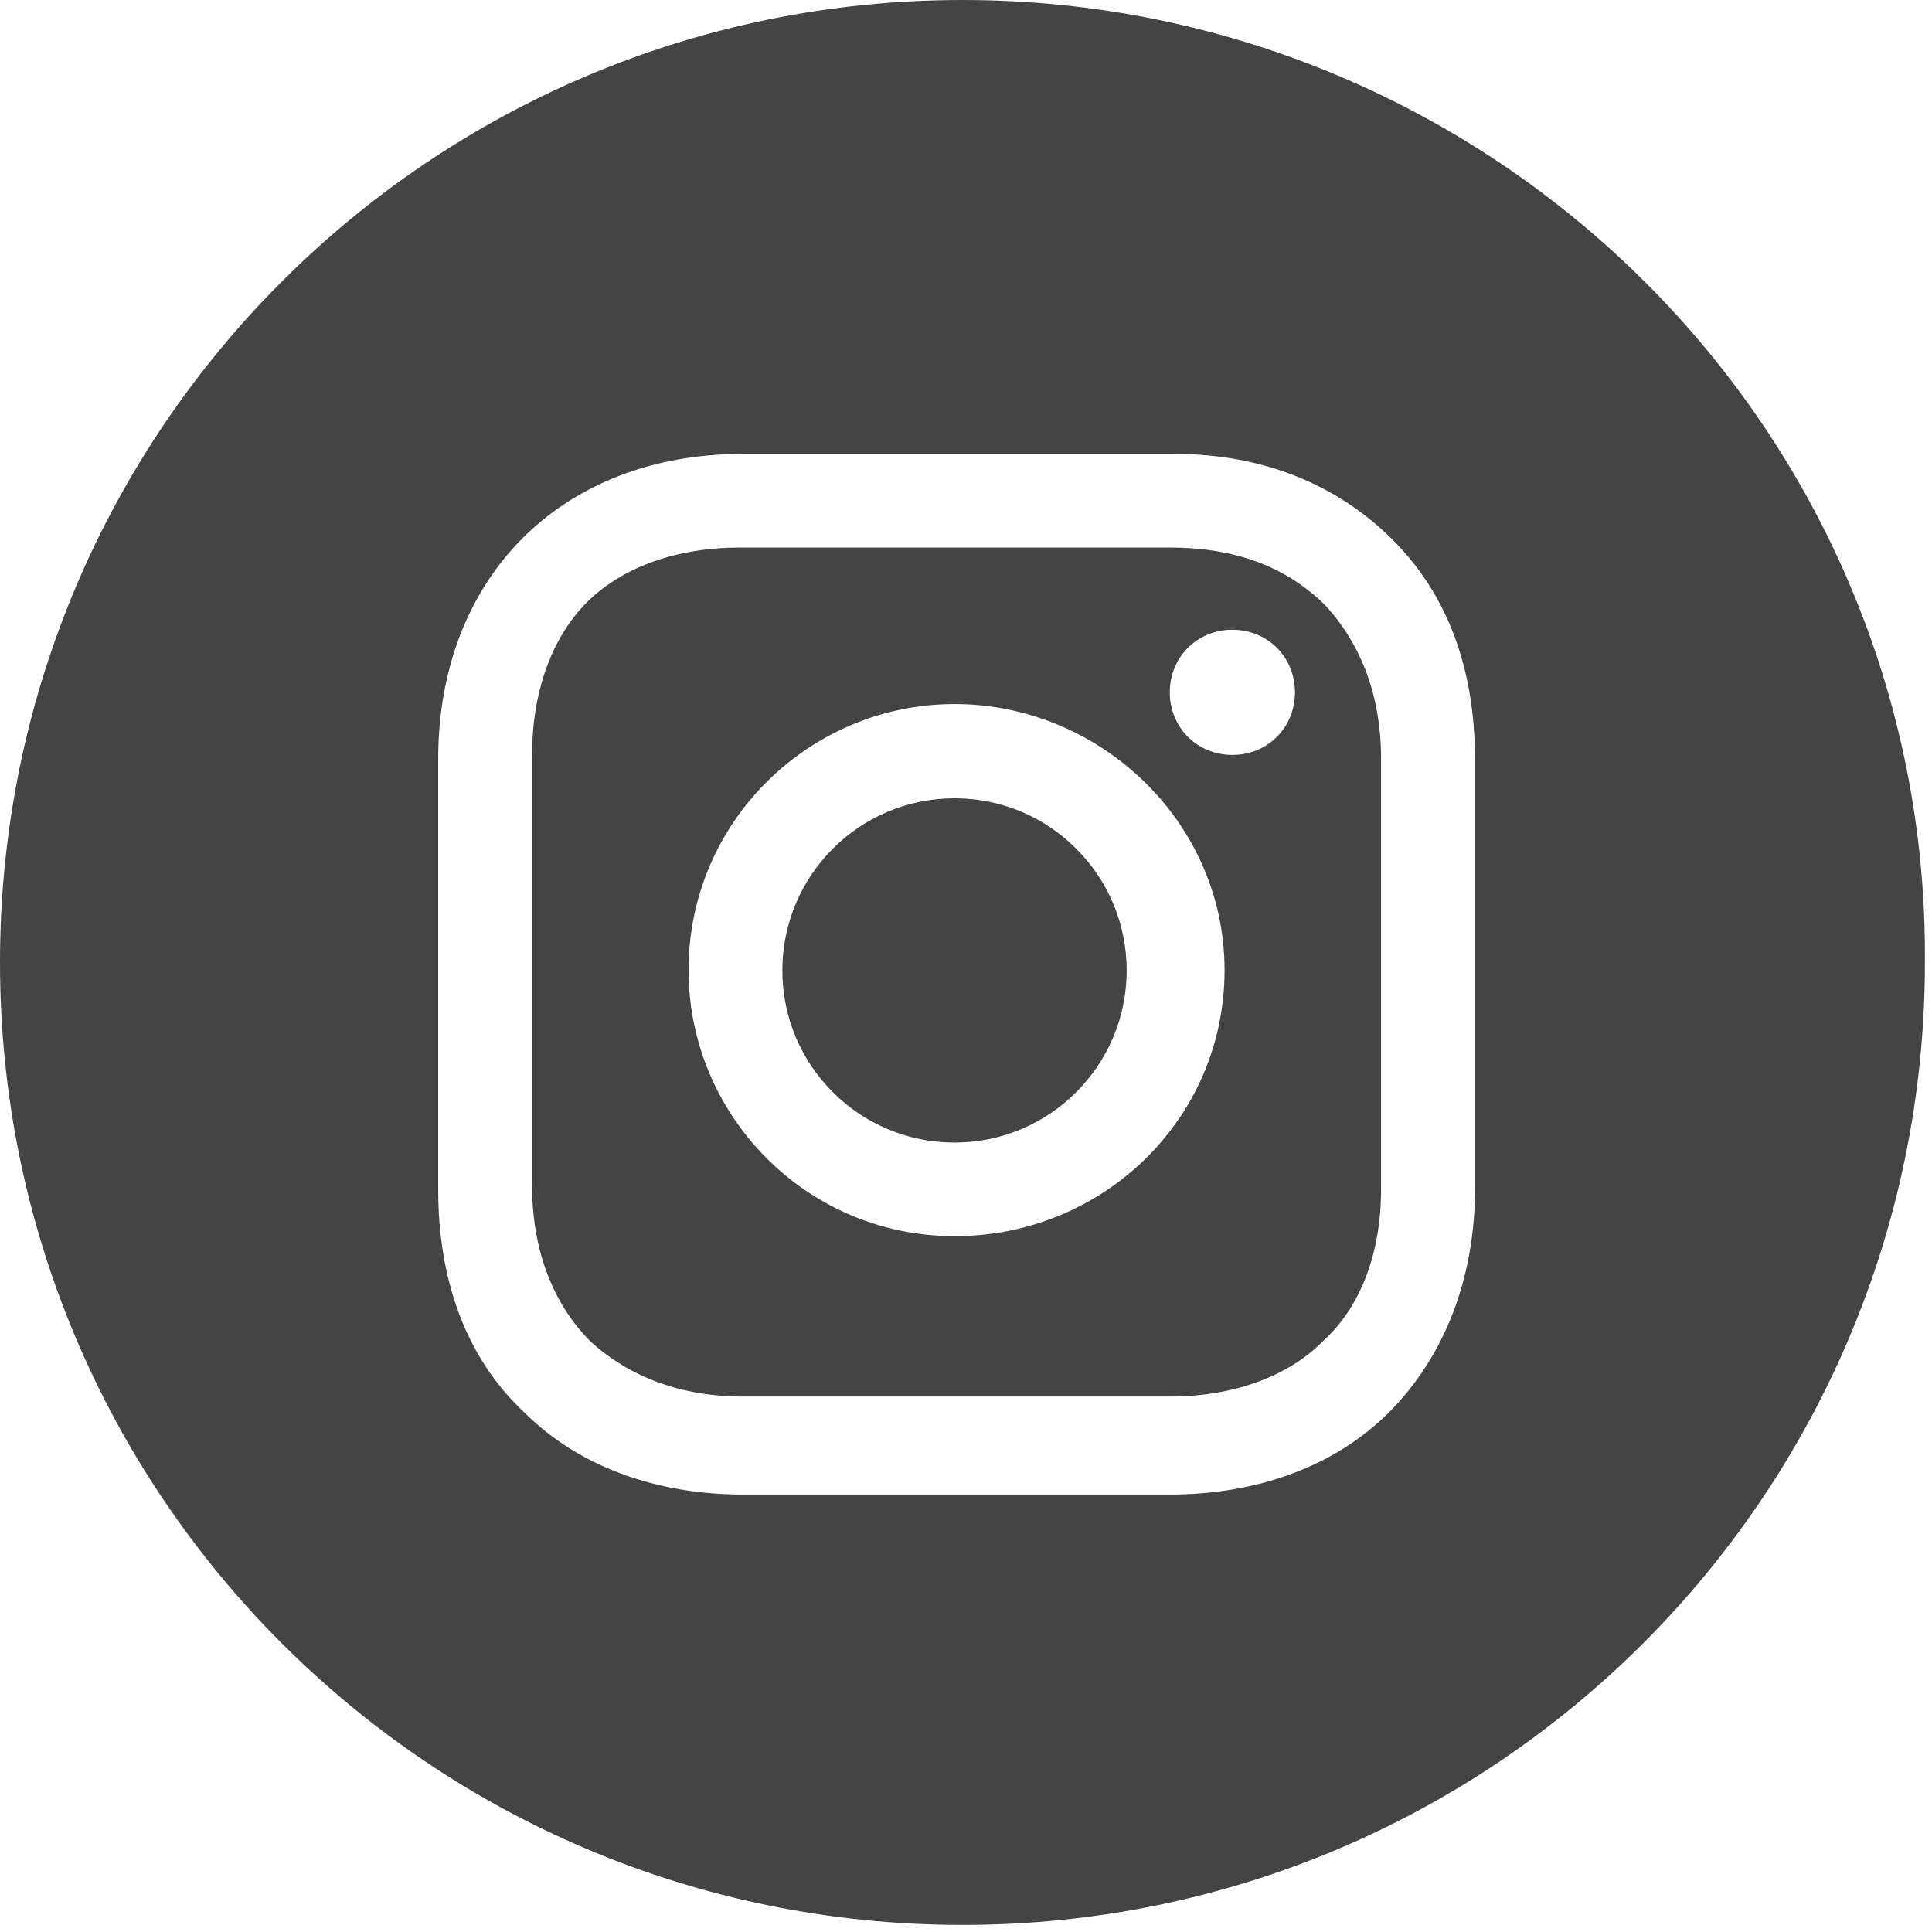
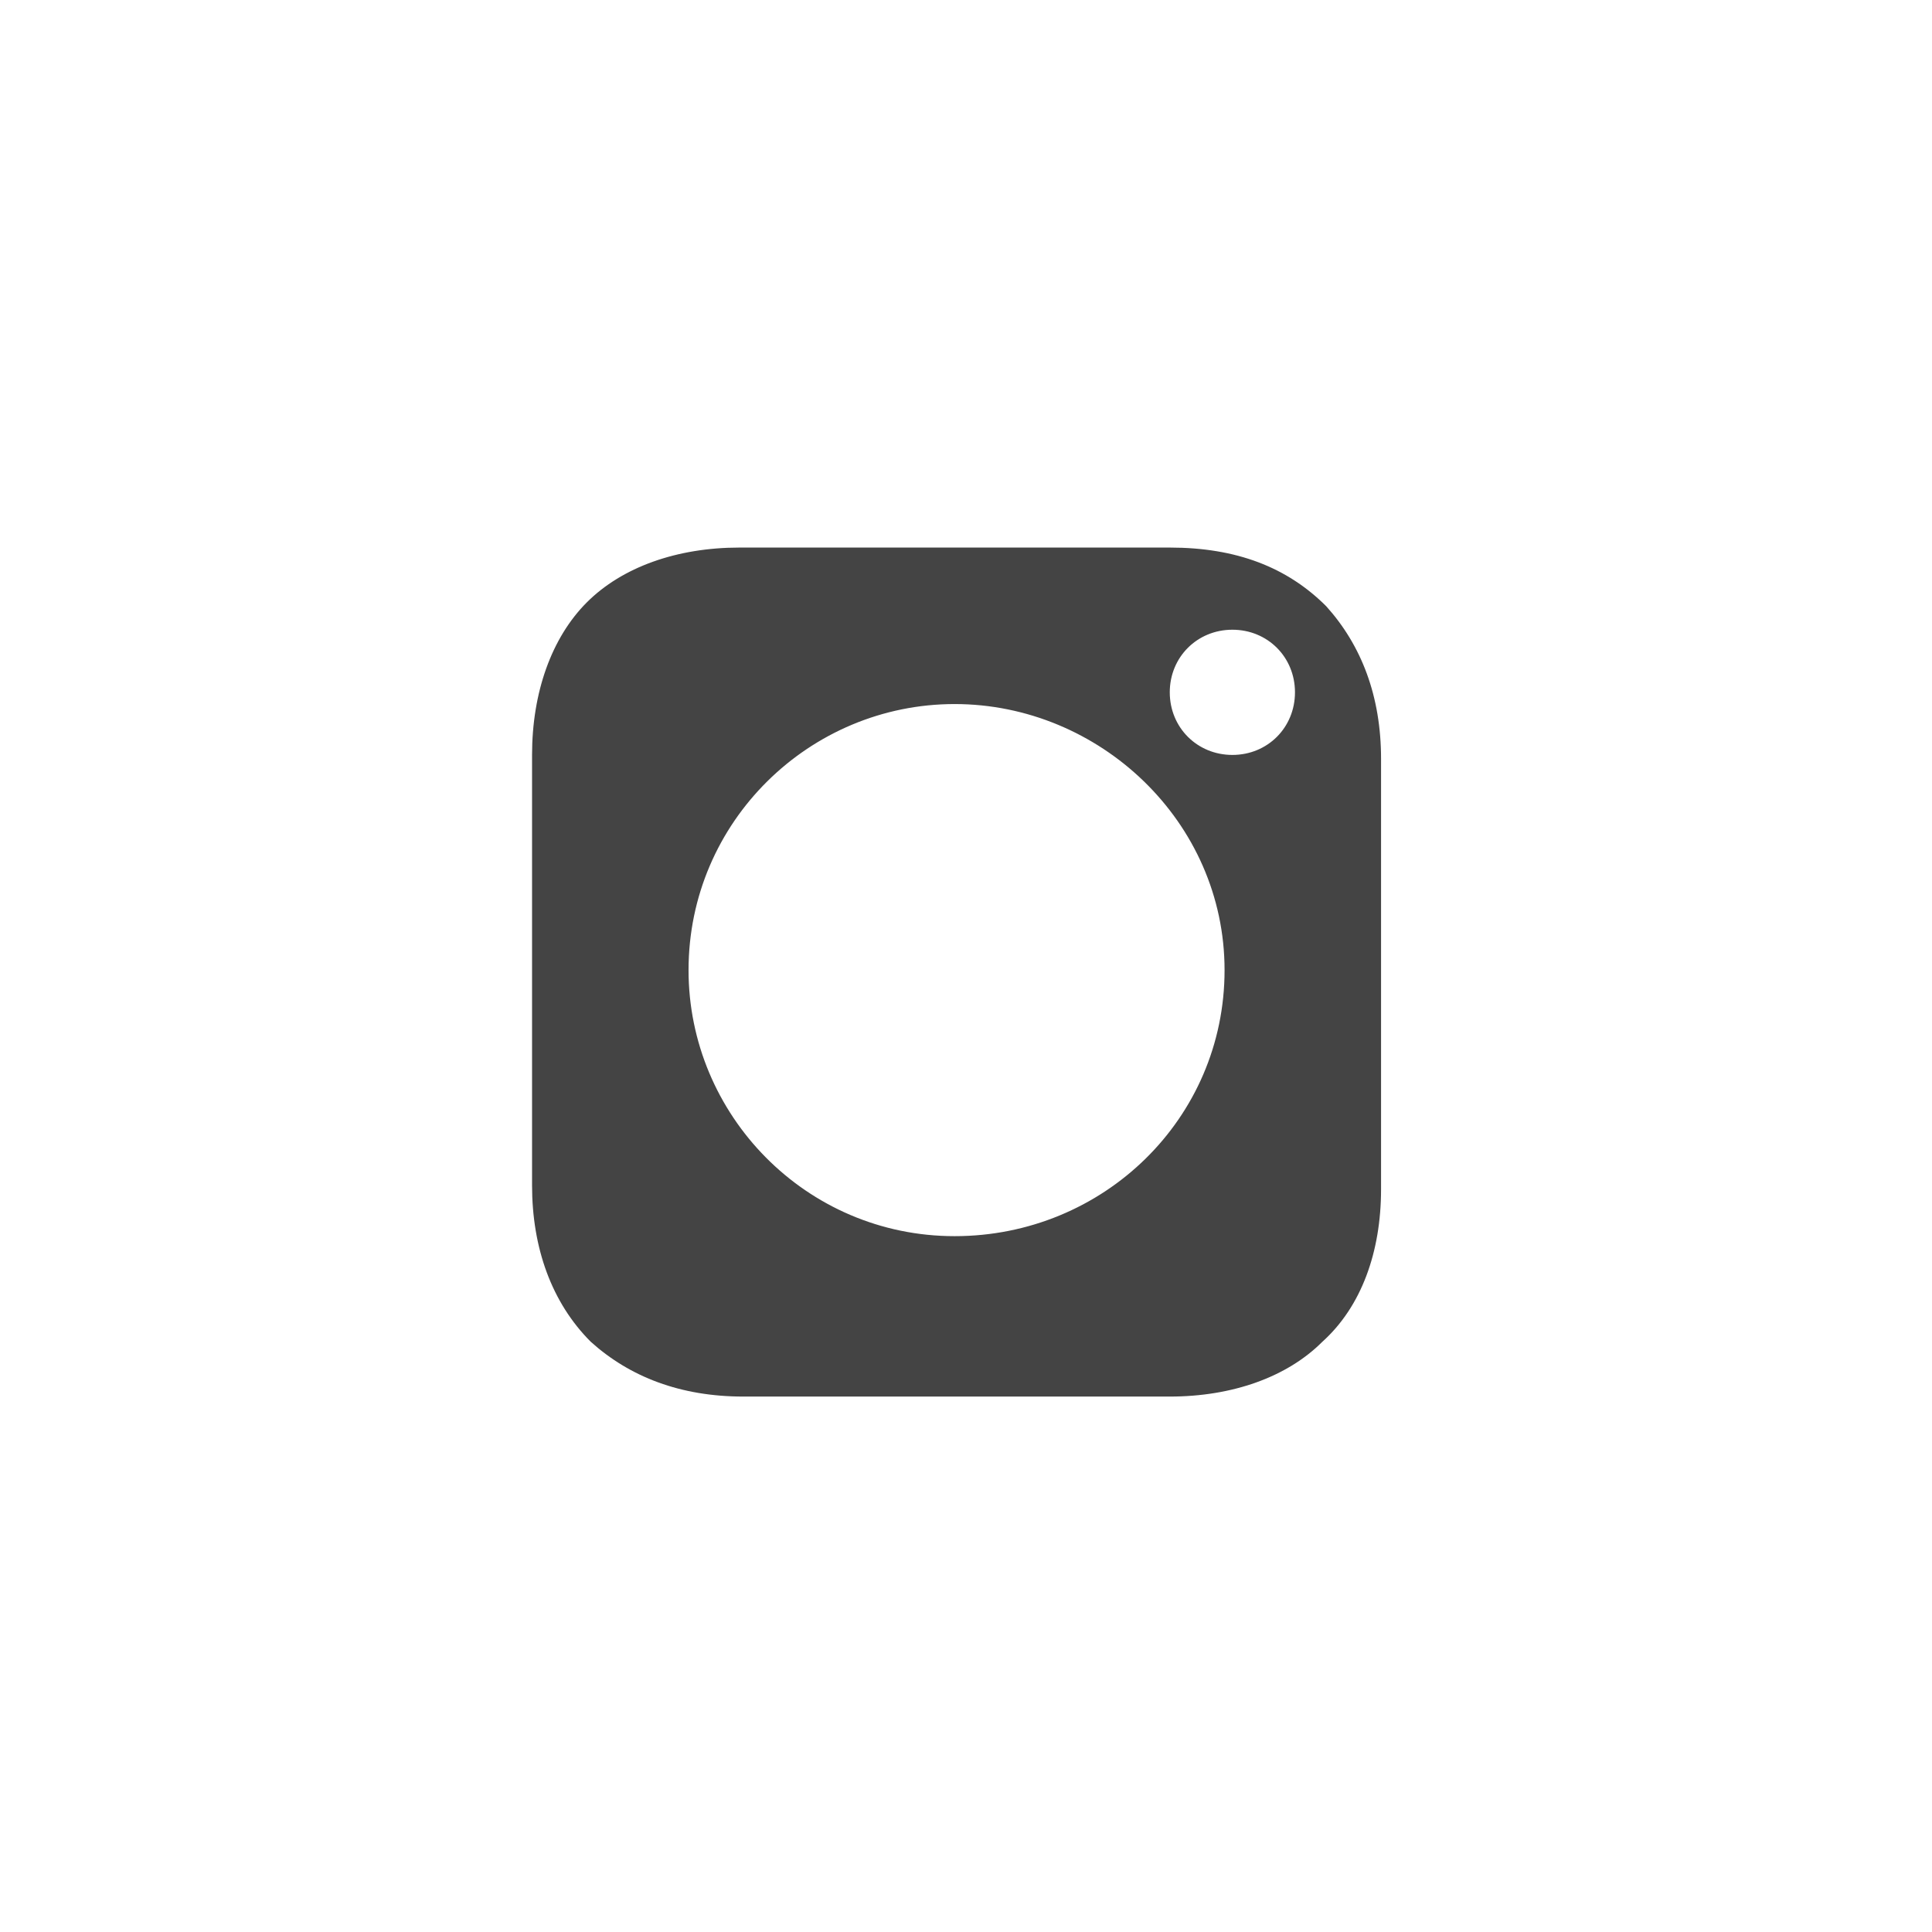
<svg xmlns="http://www.w3.org/2000/svg" width="36" height="36" viewBox="0 0 36 36" fill="none">
-   <path d="M17.786 21.29C19.557 21.29 20.994 19.854 20.994 18.083C20.994 16.311 19.557 14.875 17.786 14.875C16.014 14.875 14.578 16.311 14.578 18.083C14.578 19.854 16.014 21.29 17.786 21.29Z" fill="#444444" />
  <path d="M21.797 10.203H13.778C12.611 10.203 11.591 10.568 10.935 11.224C10.279 11.88 9.914 12.9 9.914 14.067V22.086C9.914 23.253 10.279 24.273 11.008 25.002C11.737 25.659 12.684 26.023 13.851 26.023H21.797C22.964 26.023 23.984 25.659 24.64 25.002C25.369 24.346 25.734 23.326 25.734 22.159V14.14C25.734 12.973 25.369 12.026 24.713 11.297C23.984 10.568 23.037 10.203 21.797 10.203ZM17.788 23.034C15.017 23.034 12.83 20.774 12.83 18.077C12.83 15.306 15.09 13.119 17.788 13.119C20.485 13.119 22.818 15.306 22.818 18.077C22.818 20.847 20.558 23.034 17.788 23.034ZM22.964 14.067C22.308 14.067 21.797 13.557 21.797 12.9C21.797 12.244 22.308 11.734 22.964 11.734C23.62 11.734 24.13 12.244 24.13 12.9C24.13 13.557 23.62 14.067 22.964 14.067Z" fill="#444444" />
-   <path d="M17.934 0C8.019 0 0 8.019 0 17.934C0 27.849 8.019 35.868 17.934 35.868C27.849 35.868 35.868 27.849 35.868 17.934C35.941 8.019 27.849 0 17.934 0ZM27.484 22.162C27.484 23.839 26.901 25.297 25.881 26.318C24.86 27.338 23.402 27.849 21.798 27.849H13.851C12.248 27.849 10.79 27.338 9.769 26.318C8.675 25.297 8.165 23.839 8.165 22.162V14.143C8.165 10.79 10.425 8.457 13.851 8.457H21.871C23.548 8.457 24.933 9.04 25.953 10.061C26.974 11.081 27.484 12.466 27.484 14.143V22.162Z" fill="#444444" />
</svg>